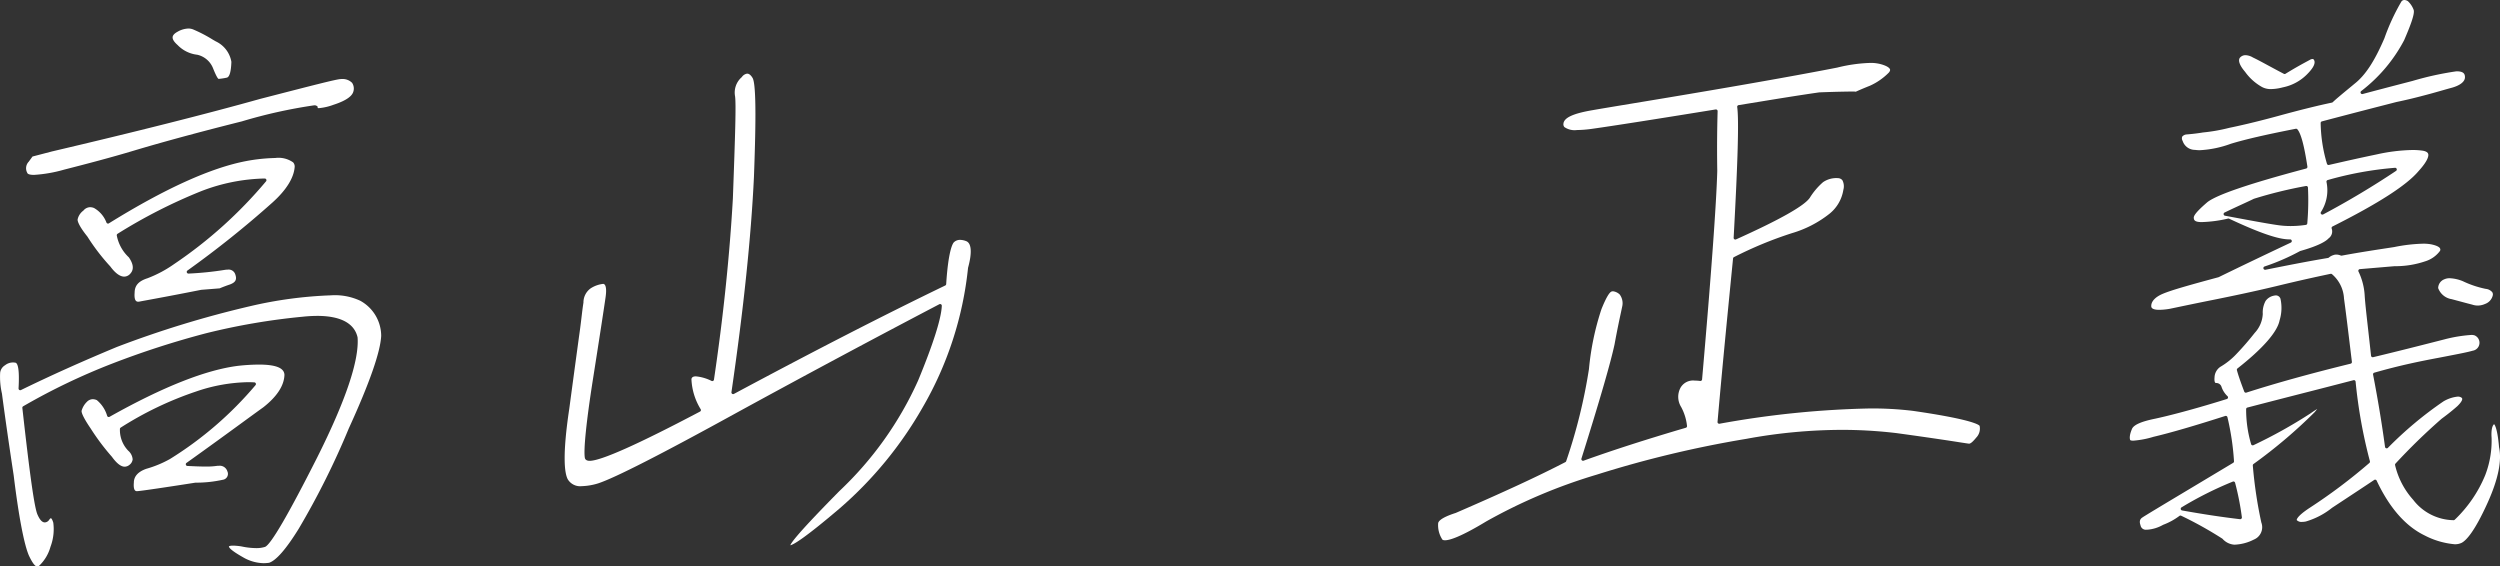
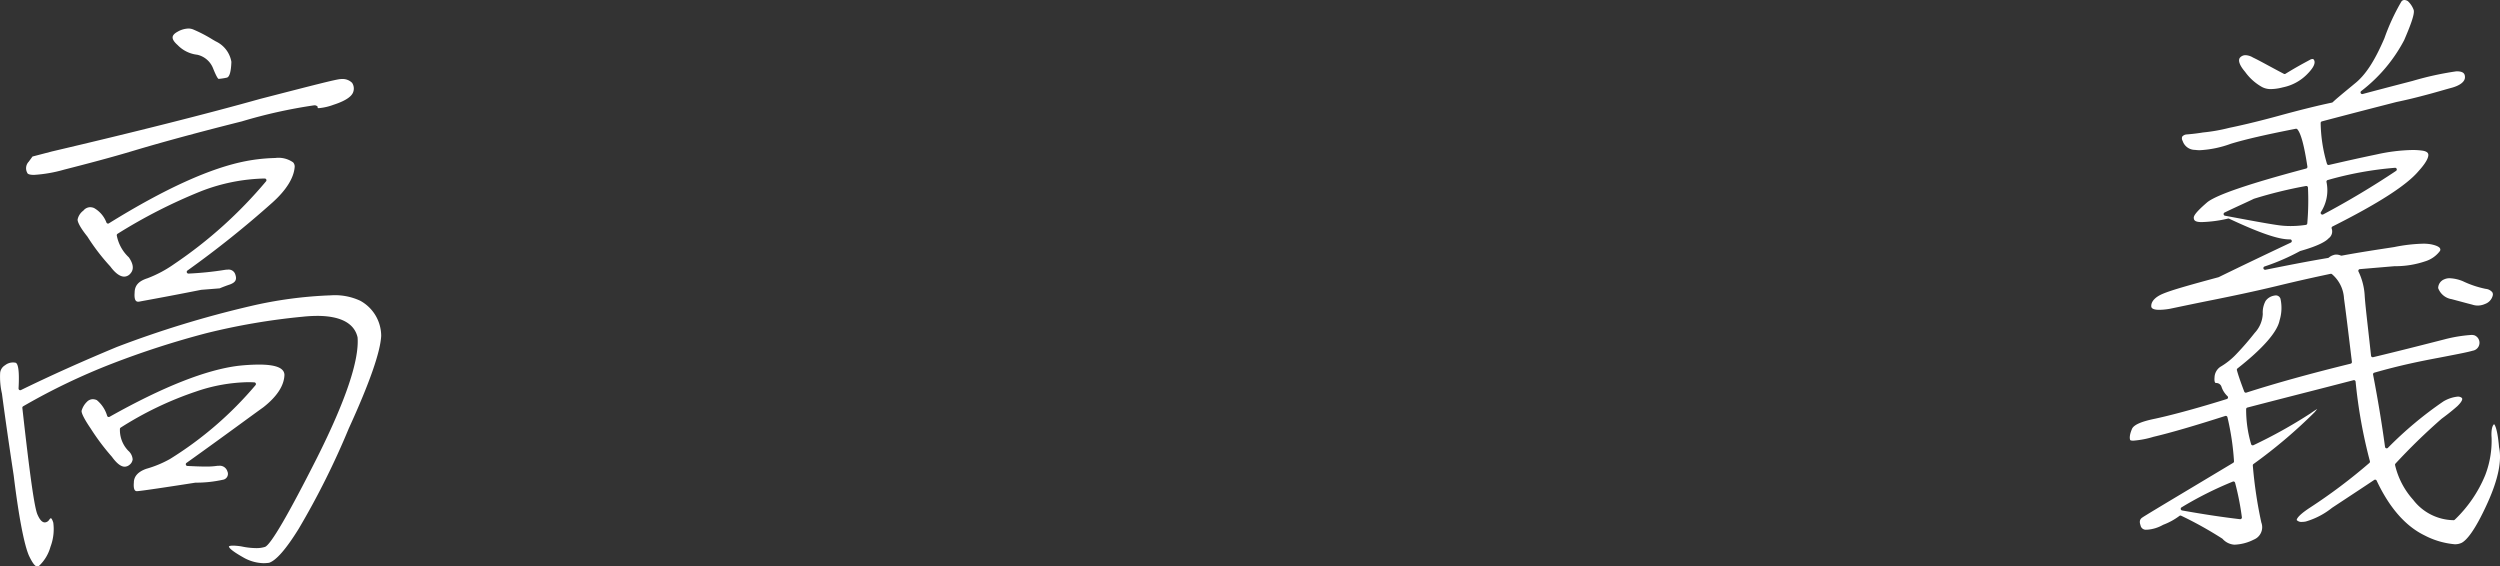
<svg xmlns="http://www.w3.org/2000/svg" width="296.266" height="67.132" viewBox="0 0 296.266 67.132">
  <rect x="0" y="0" width="296.266" height="67.132" fill="#333333" stroke="none" />
  <defs>
    <style>
      .cls-1 {
        fill: #fff;
      }
    </style>
  </defs>
  <g id="レイヤー_2" data-name="レイヤー 2">
    <g id="テキスト">
      <g>
        <path class="cls-1" d="M4.615,67.332c-.326,0-.693-.677-.976-1.266C3.06,64.773,2.4,61.3,1.822,56.538c-.548-3.6-1.029-6.952-1.392-9.7a8.831,8.831,0,0,1-.213-2.462A1.2,1.2,0,0,1,.8,43.484a1.493,1.493,0,0,1,.94-.329,1.535,1.535,0,0,1,.309.031c.5.173.387,2.336.35,3.046a.2.2,0,0,0,.089.177.2.2,0,0,0,.111.034.192.192,0,0,0,.087-.021c3.559-1.736,7.166-3.356,11.35-5.1A121.648,121.648,0,0,1,29.83,36.488,49.379,49.379,0,0,1,39.39,35.2a7.088,7.088,0,0,1,3.5.64A4.763,4.763,0,0,1,45.374,40c-.095,1.915-1.387,5.609-3.841,10.973a93.85,93.85,0,0,1-5.946,11.908c-1.484,2.394-2.662,3.742-3.5,4.012a4.592,4.592,0,0,1-.649.048,5.032,5.032,0,0,1-2.392-.675c-.5-.286-1.678-.963-1.72-1.305,0-.008.07-.1.5-.1a6.8,6.8,0,0,1,1.022.1,8.531,8.531,0,0,0,1.693.193,3.289,3.289,0,0,0,1.075-.147c.7-.3,2.766-3.857,6.16-10.568,3.392-6.764,5.007-11.56,4.8-14.254-.262-1.179-1.3-2.55-4.8-2.55a16.828,16.828,0,0,0-1.729.1,78.049,78.049,0,0,0-11.4,1.951A103.994,103.994,0,0,0,13.466,43.3,75.59,75.59,0,0,0,2.949,48.345a.2.2,0,0,0-.1.2C3.771,56.813,4.3,60.486,4.659,61.216c.271.608.545.894.858.894a.658.658,0,0,0,.519-.321c.109-.149.18-.181.2-.181,0,0,.129.031.28.54A5.9,5.9,0,0,1,6.182,65a4.884,4.884,0,0,1-1.363,2.265A.412.412,0,0,1,4.615,67.332Zm11.82-8.926a.29.29,0,0,1-.237-.09c-.09-.1-.186-.335-.136-.911,0-.754.5-1.3,1.472-1.648a12.894,12.894,0,0,0,2.805-1.16A42.729,42.729,0,0,0,30.484,45.84a.2.2,0,0,0,.028-.207.2.2,0,0,0-.171-.12q-.378-.023-.772-.022a19.933,19.933,0,0,0-6.118,1.1,40.7,40.7,0,0,0-8.945,4.281.2.2,0,0,0-.094.153,3.537,3.537,0,0,0,.989,2.591,1.506,1.506,0,0,1,.519,1.02.943.943,0,0,1-.379.653.911.911,0,0,1-.566.217c-.443,0-.951-.395-1.512-1.174a26.983,26.983,0,0,1-2.514-3.347c-.975-1.431-1.1-1.93-1.08-2.1A2.364,2.364,0,0,1,10.5,47.82a.987.987,0,0,1,.694-.313,1.239,1.239,0,0,1,.475.107A3.784,3.784,0,0,1,12.9,49.489a.2.2,0,0,0,.119.118.226.226,0,0,0,.068.012.2.2,0,0,0,.1-.026c6.307-3.546,11.446-5.58,15.275-6.045a23.737,23.737,0,0,1,2.405-.143c2.025,0,3.02.4,3.042,1.222C33.868,45.9,33.022,47.2,31.4,48.47c-.631.452-1.438,1.041-2.408,1.749-1.729,1.262-3.974,2.9-6.691,4.838a.2.2,0,0,0,.107.362c.835.04,1.551.071,2.16.071a8.668,8.668,0,0,0,1.427-.093c.038,0,.092,0,.144,0a.945.945,0,0,1,1.007.661.706.706,0,0,1-.554,1,14.635,14.635,0,0,1-3.234.341c-3.556.557-6.195.946-6.746.993A.951.951,0,0,1,16.435,58.406Zm.15-22.452a.35.35,0,0,1-.28-.107c-.1-.106-.2-.359-.151-.957.008-.868.47-1.378,1.546-1.723a14.275,14.275,0,0,0,3.164-1.694,52.434,52.434,0,0,0,10.867-9.789.2.2,0,0,0-.152-.327h-.17A22.012,22.012,0,0,0,24.08,22.84a62.368,62.368,0,0,0-9.947,5.065.2.2,0,0,0-.093.2A4.747,4.747,0,0,0,15.471,30.7c.775,1.127.422,1.694.087,2.02a.961.961,0,0,1-.64.261c-.5,0-1.069-.418-1.649-1.208a24.474,24.474,0,0,1-2.715-3.542c-.891-1.106-1.179-1.765-1.157-2.021a1.748,1.748,0,0,1,.683-1.05,1.054,1.054,0,0,1,.8-.406,1.216,1.216,0,0,1,.469.1,3.34,3.34,0,0,1,1.472,1.733.2.2,0,0,0,.124.1A.21.21,0,0,0,13,26.7a.2.2,0,0,0,.1-.03c6.639-4.121,12.136-6.609,16.338-7.394a20.746,20.746,0,0,1,3.38-.352,3,3,0,0,1,2.118.518.732.732,0,0,1,.181.59c-.113,1.285-1.02,2.724-2.624,4.163A118.186,118.186,0,0,1,22.411,32.26a.2.2,0,0,0,.119.361h.01a38.147,38.147,0,0,0,4.252-.431,2.327,2.327,0,0,1,.391-.037.823.823,0,0,1,.911.6c.2.586.008.919-.648,1.159-.828.283-1.21.459-1.21.459l-2.191.174c-3.05.607-5.148.993-6.322,1.208-.481.088-.807.148-.979.183A.9.9,0,0,1,16.585,35.954ZM4.232,20.925c-.472,0-.755-.085-.8-.241A1.119,1.119,0,0,1,3.6,19.367l.453-.619c.227-.058,1.007-.261,2.3-.6,9.985-2.341,18.525-4.5,24.689-6.232l1.551-.4c4.594-1.182,7.366-1.9,7.942-1.944.076-.007.149-.01.22-.01a1.581,1.581,0,0,1,1.17.454,1.22,1.22,0,0,1,.129,1.1c-.133.391-.639.955-2.331,1.5a6.593,6.593,0,0,1-1.732.4.362.362,0,0,1-.156-.021.194.194,0,0,0-.01-.176.5.5,0,0,0-.415-.135,59.634,59.634,0,0,0-8.547,1.9c-6.643,1.666-10.88,2.89-12.815,3.471-2.783.837-5.712,1.6-8.211,2.238A16.637,16.637,0,0,1,4.232,20.925ZM26.1,9.55c-.082-.038-.257-.282-.632-1.208a2.637,2.637,0,0,0-1.894-1.655,3.824,3.824,0,0,1-2.321-1.144c-.426-.375-.624-.694-.595-.954.024-.218.217-.427.573-.622a2.745,2.745,0,0,1,1.289-.386,1.493,1.493,0,0,1,.647.141A16.63,16.63,0,0,1,25.418,4.9l.359.207a3.281,3.281,0,0,1,1.844,2.42C27.58,8.7,27.4,9.321,27.084,9.4A7.221,7.221,0,0,1,26.1,9.55Z" transform="translate(-0.2 -0.2)" />
-         <path class="cls-1" d="M93.856,64.819c.3-.809,4.121-4.7,5.791-6.4A41.207,41.207,0,0,0,109,45.3c1.785-4.314,2.756-7.378,2.81-8.862a.2.2,0,0,0-.2-.208.2.2,0,0,0-.093.023C103.6,40.4,95.706,44.624,87.4,49.167c-8.835,4.862-14.322,7.659-16.308,8.313a7.246,7.246,0,0,1-1.944.332,1.715,1.715,0,0,1-1.671-.825c-.376-.727-.651-2.774.189-8.371.627-4.684,1.033-7.662,1.229-9.082.088-.633.156-1.21.219-1.736.077-.65.145-1.222.229-1.732a2.052,2.052,0,0,1,.862-1.7,3.42,3.42,0,0,1,1.479-.525.269.269,0,0,1,.183.1c.122.15.237.535.092,1.521-.192,1.352-.7,4.649-1.509,9.8-.765,4.89-1.108,8.24-.943,9.191.023.134.128.358.574.358,1.332,0,5.731-1.963,13.074-5.836a.2.2,0,0,0,.1-.118.2.2,0,0,0-.015-.153,7.377,7.377,0,0,1-1.1-3.58c.029-.149.117-.323.531-.323a5.216,5.216,0,0,1,1.858.543.206.206,0,0,0,.081.017.194.194,0,0,0,.1-.025.2.2,0,0,0,.1-.146c1.1-7.429,1.853-14.647,2.24-21.453.275-7.518.391-11.162.261-12.121a2.412,2.412,0,0,1,.8-2.28.924.924,0,0,1,.634-.41c.275,0,.5.277.639.51.5.824.349,6.7.164,11.723-.336,7.124-1.234,15.71-2.667,25.517a.2.2,0,0,0,.2.229.2.2,0,0,0,.094-.024c9.6-5.142,17.789-9.345,25.043-12.848a.2.2,0,0,0,.112-.168c.248-3.918.751-4.771.9-4.939a1.03,1.03,0,0,1,.754-.3,2.064,2.064,0,0,1,.707.147c.642.237.723,1.361.229,3.165A41.383,41.383,0,0,1,109.5,48.548a45.843,45.843,0,0,1-9.747,11.861C95.517,64.016,94.236,64.743,93.856,64.819Z" transform="translate(-0.2 -0.2)" />
-         <path class="cls-1" d="M171.441,64.226c-.285,0-.332-.105-.347-.139a3.094,3.094,0,0,1-.466-1.824c-.01-.2.173-.664,2.085-1.277,5.776-2.5,9.776-4.355,12.989-6.02a.2.2,0,0,0,.1-.114,63.89,63.89,0,0,0,2.7-10.92,31.783,31.783,0,0,1,1.479-7.091c.531-1.319.94-2.025,1.219-2.1a.592.592,0,0,1,.155-.022,1.389,1.389,0,0,1,.791.382,1.728,1.728,0,0,1,.288,1.457l-.144.683c-.173.8-.443,2.062-.75,3.742-.474,2.217-1.76,6.655-3.93,13.562a.2.2,0,0,0,.259.248c3.459-1.245,7.534-2.556,12.112-3.9a.2.2,0,0,0,.143-.2,6.055,6.055,0,0,0-.7-2.267,2.271,2.271,0,0,1-.078-2.265,1.709,1.709,0,0,1,1.69-.859,5.039,5.039,0,0,1,.645.046l.026,0a.2.2,0,0,0,.125-.044.2.2,0,0,0,.075-.138c1.063-12.151,1.7-20.925,1.8-24.706-.055-3.517.011-5.928.042-7.086a.2.2,0,0,0-.068-.156.2.2,0,0,0-.132-.049.173.173,0,0,0-.032,0c-7.381,1.2-12.15,1.944-14.58,2.288a14.01,14.01,0,0,1-1.862.154,2.129,2.129,0,0,1-1.481-.35.494.494,0,0,1-.117-.4c.061-.7,1.106-1.2,3.387-1.594,1.02-.181,2.538-.432,4.563-.767,2.5-.413,5.764-.953,9.814-1.645,8.47-1.446,13.1-2.334,14.693-2.648a18.291,18.291,0,0,1,3.881-.55,4.531,4.531,0,0,1,1.33.164c.849.244,1.007.506,1.036.608s-.021.239-.156.387a7.386,7.386,0,0,1-2.246,1.552c-1.119.444-1.652.7-1.652.7l-.171-.021c-.493,0-1.886.01-4.167.1-2.566.37-5,.768-7.146,1.12l-2.407.391a.2.2,0,0,0-.166.225c.211,1.518.081,6.3-.422,15.494a.2.2,0,0,0,.2.211.2.2,0,0,0,.082-.018c5.184-2.33,8.129-3.994,8.752-4.945a8.123,8.123,0,0,1,1.562-1.838,2.787,2.787,0,0,1,1.782-.475.688.688,0,0,1,.506.244,1.54,1.54,0,0,1,.118,1.139,4.544,4.544,0,0,1-1.635,2.829,13.126,13.126,0,0,1-4.474,2.311,46.245,46.245,0,0,0-6.854,2.835.2.2,0,0,0-.109.158c-.624,6.319-1.27,12.853-1.84,19.37a.2.2,0,0,0,.2.218.184.184,0,0,0,.033,0,111.149,111.149,0,0,1,17.85-1.812,40.7,40.7,0,0,1,5.066.285c7.356,1.059,7.876,1.712,7.911,1.783a1.528,1.528,0,0,1-.4,1.385c-.4.491-.669.721-.854.721-.151-.016-.461-.064-.98-.144-1.265-.2-3.765-.581-7.555-1.1a54.554,54.554,0,0,0-6.56-.393,63.083,63.083,0,0,0-11.27,1.06,128.866,128.866,0,0,0-17.744,4.244,64.03,64.03,0,0,0-13.1,5.543C173.282,63.837,171.989,64.226,171.441,64.226Z" transform="translate(-0.2 -0.2)" />
        <path class="cls-1" d="M265.021,64.75a2.057,2.057,0,0,1-1.448-.707,44.834,44.834,0,0,0-4.884-2.723.2.2,0,0,0-.221.024,7.769,7.769,0,0,1-1.923,1.049,4.438,4.438,0,0,1-1.832.577l-.126,0a.633.633,0,0,1-.724-.533c-.145-.4-.089-.678.165-.871.217-.166,2.243-1.38,5.922-3.583l4.894-2.933a.2.2,0,0,0,.1-.189,30.843,30.843,0,0,0-.78-5.227.2.2,0,0,0-.194-.149.215.215,0,0,0-.061.009c-3.555,1.14-6.5,2-8.514,2.473a10.843,10.843,0,0,1-2.388.454c-.313,0-.362-.069-.362-.07-.046-.107-.15-.462.192-1.279.171-.5,1.059-.907,2.721-1.246,1-.213,3.826-.87,8.537-2.34a.2.2,0,0,0,.133-.137.2.2,0,0,0-.043-.186,2.711,2.711,0,0,1-.715-1.1.649.649,0,0,0-.677-.473c-.105-.012-.2-.183-.157-.666a1.575,1.575,0,0,1,.688-1.251,8.547,8.547,0,0,0,1.97-1.589c.762-.8,1.41-1.553,2.109-2.441a3.536,3.536,0,0,0,.95-2.237,2.854,2.854,0,0,1,.334-1.54,1.565,1.565,0,0,1,1.018-.633.872.872,0,0,1,.2-.026.577.577,0,0,1,.544.39,5,5,0,0,1-.1,2.554c-.26,1.376-1.986,3.35-4.991,5.709a.2.2,0,0,0-.07.208c.148.561.4,1.3.87,2.541a.2.2,0,0,0,.187.129.186.186,0,0,0,.061-.01c3.531-1.132,7.574-2.254,12.358-3.429a.2.2,0,0,0,.151-.218c-.414-3.425-.712-5.9-.935-7.5a4.053,4.053,0,0,0-1.444-2.905.194.194,0,0,0-.1-.028.2.2,0,0,0-.042,0c-1.076.228-3.315.7-6.422,1.457-2.954.708-5.288,1.183-6.992,1.53l-.369.075c-1.789.356-3.441.7-5.09,1.046l-.137.029a7.915,7.915,0,0,1-1.286.132c-.948,0-.957-.326-.96-.433-.015-.571.481-1.1,1.4-1.481,1.006-.421,3-.988,6.58-1.954,2.98-1.454,5.845-2.819,8.559-4.1a.2.2,0,0,0-.085-.381l-.111,0c-1.291,0-3.549-.778-7.106-2.449a.2.2,0,0,0-.085-.019.2.2,0,0,0-.042,0,15.376,15.376,0,0,1-3.084.417l-.156,0c-.741-.018-.817-.255-.832-.5-.033-.387.805-1.164,1.628-1.874,1.165-.889,4.992-2.19,11.692-3.971a.2.2,0,0,0,.146-.223c-.375-2.484-.763-3.93-1.185-4.421a.2.2,0,0,0-.152-.07.158.158,0,0,0-.038,0c-3.561.7-5.933,1.244-7.692,1.777A12.484,12.484,0,0,1,260.9,18a4.044,4.044,0,0,1-.574-.038,1.54,1.54,0,0,1-1.468-1.06.6.6,0,0,1-.059-.5.719.719,0,0,1,.5-.267c.5-.042,1.155-.1,1.969-.237a20.348,20.348,0,0,0,3.1-.545c.947-.193,2.965-.634,5.766-1.4,2.574-.706,4.733-1.242,6.416-1.594a.2.2,0,0,0,.1-.052c.361-.352,1.128-.985,2.289-1.943l.275-.228c1.282-1,2.382-2.668,3.561-5.421A25.037,25.037,0,0,1,284.783.381a.428.428,0,0,1,.35-.181.835.835,0,0,1,.415.136,2.68,2.68,0,0,1,.683,1.024c.173.47-.435,2-1.119,3.593a18.3,18.3,0,0,1-5.1,6.042.2.2,0,0,0,.18.347c1.11-.3,3.106-.824,5.915-1.553a36.648,36.648,0,0,1,5.2-1.139c.818,0,1,.276,1.007.684.015.539-.584,1.008-1.643,1.286-.476.13-.923.258-1.344.378-.564.16-1.079.307-1.544.427l-.378.1c-.756.2-1.79.467-3.231.768l-.742.191c-1.7.437-4.361,1.119-8.07,2.1a.2.2,0,0,0-.149.188,17.81,17.81,0,0,0,.746,4.834.2.2,0,0,0,.192.147.174.174,0,0,0,.045-.006l.465-.106c1.4-.32,3.159-.72,5.207-1.146a21.216,21.216,0,0,1,4.221-.519,8.469,8.469,0,0,1,1.1.065c.432.053.688.18.762.38s.039.762-1.125,2.042c-1.406,1.68-4.743,3.829-10.207,6.576a.2.2,0,0,0-.1.248,1,1,0,0,1-.36,1.154c-.312.345-1.142.877-3.376,1.507a25.833,25.833,0,0,1-4.209,1.829.2.2,0,0,0,.055.393.271.271,0,0,0,.04,0c2.44-.489,4.88-.977,7.416-1.4a.2.2,0,0,0,.107-.054,1.569,1.569,0,0,1,.529-.285.947.947,0,0,1,.346-.062,1.365,1.365,0,0,1,.522.111.191.191,0,0,0,.078.016.246.246,0,0,0,.037,0c1.931-.361,3.927-.666,5.857-.961l.369-.057a19.5,19.5,0,0,1,3.424-.4,4.9,4.9,0,0,1,1.012.089c.693.152.923.339.994.469a.328.328,0,0,1,0,.292,3.432,3.432,0,0,1-1.746,1.236,10.966,10.966,0,0,1-3.474.582l-.18,0-4.1.347a.2.2,0,0,0-.157.3,7.5,7.5,0,0,1,.729,2.87c.061.912.214,2.264.407,3.976q.156,1.383.346,3.117a.2.2,0,0,0,.083.142.2.2,0,0,0,.115.037.184.184,0,0,0,.047-.006c3.014-.723,5.468-1.35,7.4-1.843l1.1-.281a16.978,16.978,0,0,1,3.12-.511,1.127,1.127,0,0,1,.407.051.952.952,0,0,1-.225,1.816c-.581.17-1.67.381-3.177.672l-.8.155c-2.09.392-4.582.885-7.689,1.777a.2.2,0,0,0-.141.231c.569,2.937,1.032,5.738,1.416,8.563a.2.2,0,0,0,.132.162.188.188,0,0,0,.066.012.2.2,0,0,0,.138-.056,44.219,44.219,0,0,1,6.587-5.51,4.151,4.151,0,0,1,1.7-.567.752.752,0,0,1,.386.09c.115.068.135.13.14.172.012.1-.047.355-.586.878-.724.639-1.367,1.123-1.844,1.474a71.375,71.375,0,0,0-5.477,5.323.2.2,0,0,0-.054.17,9.311,9.311,0,0,0,2.148,4.123,6.145,6.145,0,0,0,4.787,2.415h0a.2.2,0,0,0,.14-.056,15.357,15.357,0,0,0,3.611-5.282,11.338,11.338,0,0,0,.753-4.44c-.058-.809.052-1.411.3-1.6-.006.011.371.218.585,2.726.352,1.618-.108,3.833-1.365,6.609-1.54,3.4-2.524,4.45-3.077,4.731a1.822,1.822,0,0,1-.82.164,9.515,9.515,0,0,1-3.557-1.045c-2.26-1.094-4.175-3.279-5.685-6.494a.2.2,0,0,0-.127-.108.2.2,0,0,0-.165.027c-1.263.845-2.392,1.588-3.431,2.272l-1.555,1.025A9.041,9.041,0,0,1,273.459,62a2.564,2.564,0,0,1-.471.049.761.761,0,0,1-.609-.213h0s-.125-.367,1.546-1.463a65.278,65.278,0,0,0,7.059-5.308.2.2,0,0,0,.064-.213,59,59,0,0,1-1.694-9.428.2.2,0,0,0-.086-.141.207.207,0,0,0-.112-.034.179.179,0,0,0-.051.007q-3.387.879-6.373,1.64-3.369.863-6.2,1.6a.2.2,0,0,0-.15.187,14.483,14.483,0,0,0,.588,4.145.2.2,0,0,0,.111.132.221.221,0,0,0,.083.018.2.2,0,0,0,.089-.022,57.754,57.754,0,0,0,6.711-3.737c.4-.282.666-.452.843-.554-.076.1-.181.233-.326.4a59.435,59.435,0,0,1-7.231,6.126.2.2,0,0,0-.077.179,51.767,51.767,0,0,0,1.008,6.748,1.581,1.581,0,0,1-.885,2.026,5.465,5.465,0,0,1-2.217.6Zm-.144-7.492a.194.194,0,0,0-.063.011,42.566,42.566,0,0,0-6.083,3.053.2.2,0,0,0,.062.371c2.591.461,4.771.79,6.861,1.034h.023a.2.2,0,0,0,.2-.226,32.065,32.065,0,0,0-.805-4.094.2.2,0,0,0-.1-.125A.2.2,0,0,0,264.877,57.258Zm8.59-35.015a51.77,51.77,0,0,0-6.169,1.514c-.316.157-.729.347-1.235.58-.616.284-1.371.63-2.239,1.05a.2.2,0,0,0,.05.377l.36.067c2.672.5,4.6.858,5.768,1.028a10.493,10.493,0,0,0,1.656.128h0a12.218,12.218,0,0,0,1.8-.136.2.2,0,0,0,.17-.18,31.627,31.627,0,0,0,.08-4.241.2.2,0,0,0-.2-.191A.2.2,0,0,0,273.467,22.243Zm10.549-2.157a40.791,40.791,0,0,0-7.971,1.451.2.2,0,0,0-.143.219,4.752,4.752,0,0,1-.652,3.564.2.2,0,0,0,.165.313.21.21,0,0,0,.1-.024,100.3,100.3,0,0,0,8.636-5.16.2.2,0,0,0-.114-.364Zm9.823,16.325a2.105,2.105,0,0,1-.679-.115c-.531-.132-1.135-.3-1.869-.495l-.545-.147a2.039,2.039,0,0,1-1.608-1.316,1.14,1.14,0,0,1,.725-1.038,1.488,1.488,0,0,1,.646-.128,4.548,4.548,0,0,1,1.561.355,11.663,11.663,0,0,0,2.7.905,1.155,1.155,0,0,1,.777.393.5.5,0,0,1,.058.4,1.426,1.426,0,0,1-.925,1A2.11,2.11,0,0,1,293.839,36.411ZM269.348,10.757a2.183,2.183,0,0,1-1.075-.241,6.139,6.139,0,0,1-2.018-1.806c-.678-.788-.882-1.412-.566-1.719a.863.863,0,0,1,.622-.252,1.845,1.845,0,0,1,.876.275c.458.215,1.041.53,1.793.936.536.29,1.157.625,1.874,1a.2.2,0,0,0,.092.023.2.2,0,0,0,.1-.03c1.207-.744,2.086-1.215,2.612-1.5l.27-.146a.7.7,0,0,1,.32-.105c.05,0,.165,0,.234.26.081.387-.237.928-.975,1.646a5.571,5.571,0,0,1-2.78,1.454A5.8,5.8,0,0,1,269.348,10.757Z" transform="translate(-0.2 -0.2)" />
      </g>
    </g>
  </g>
</svg>